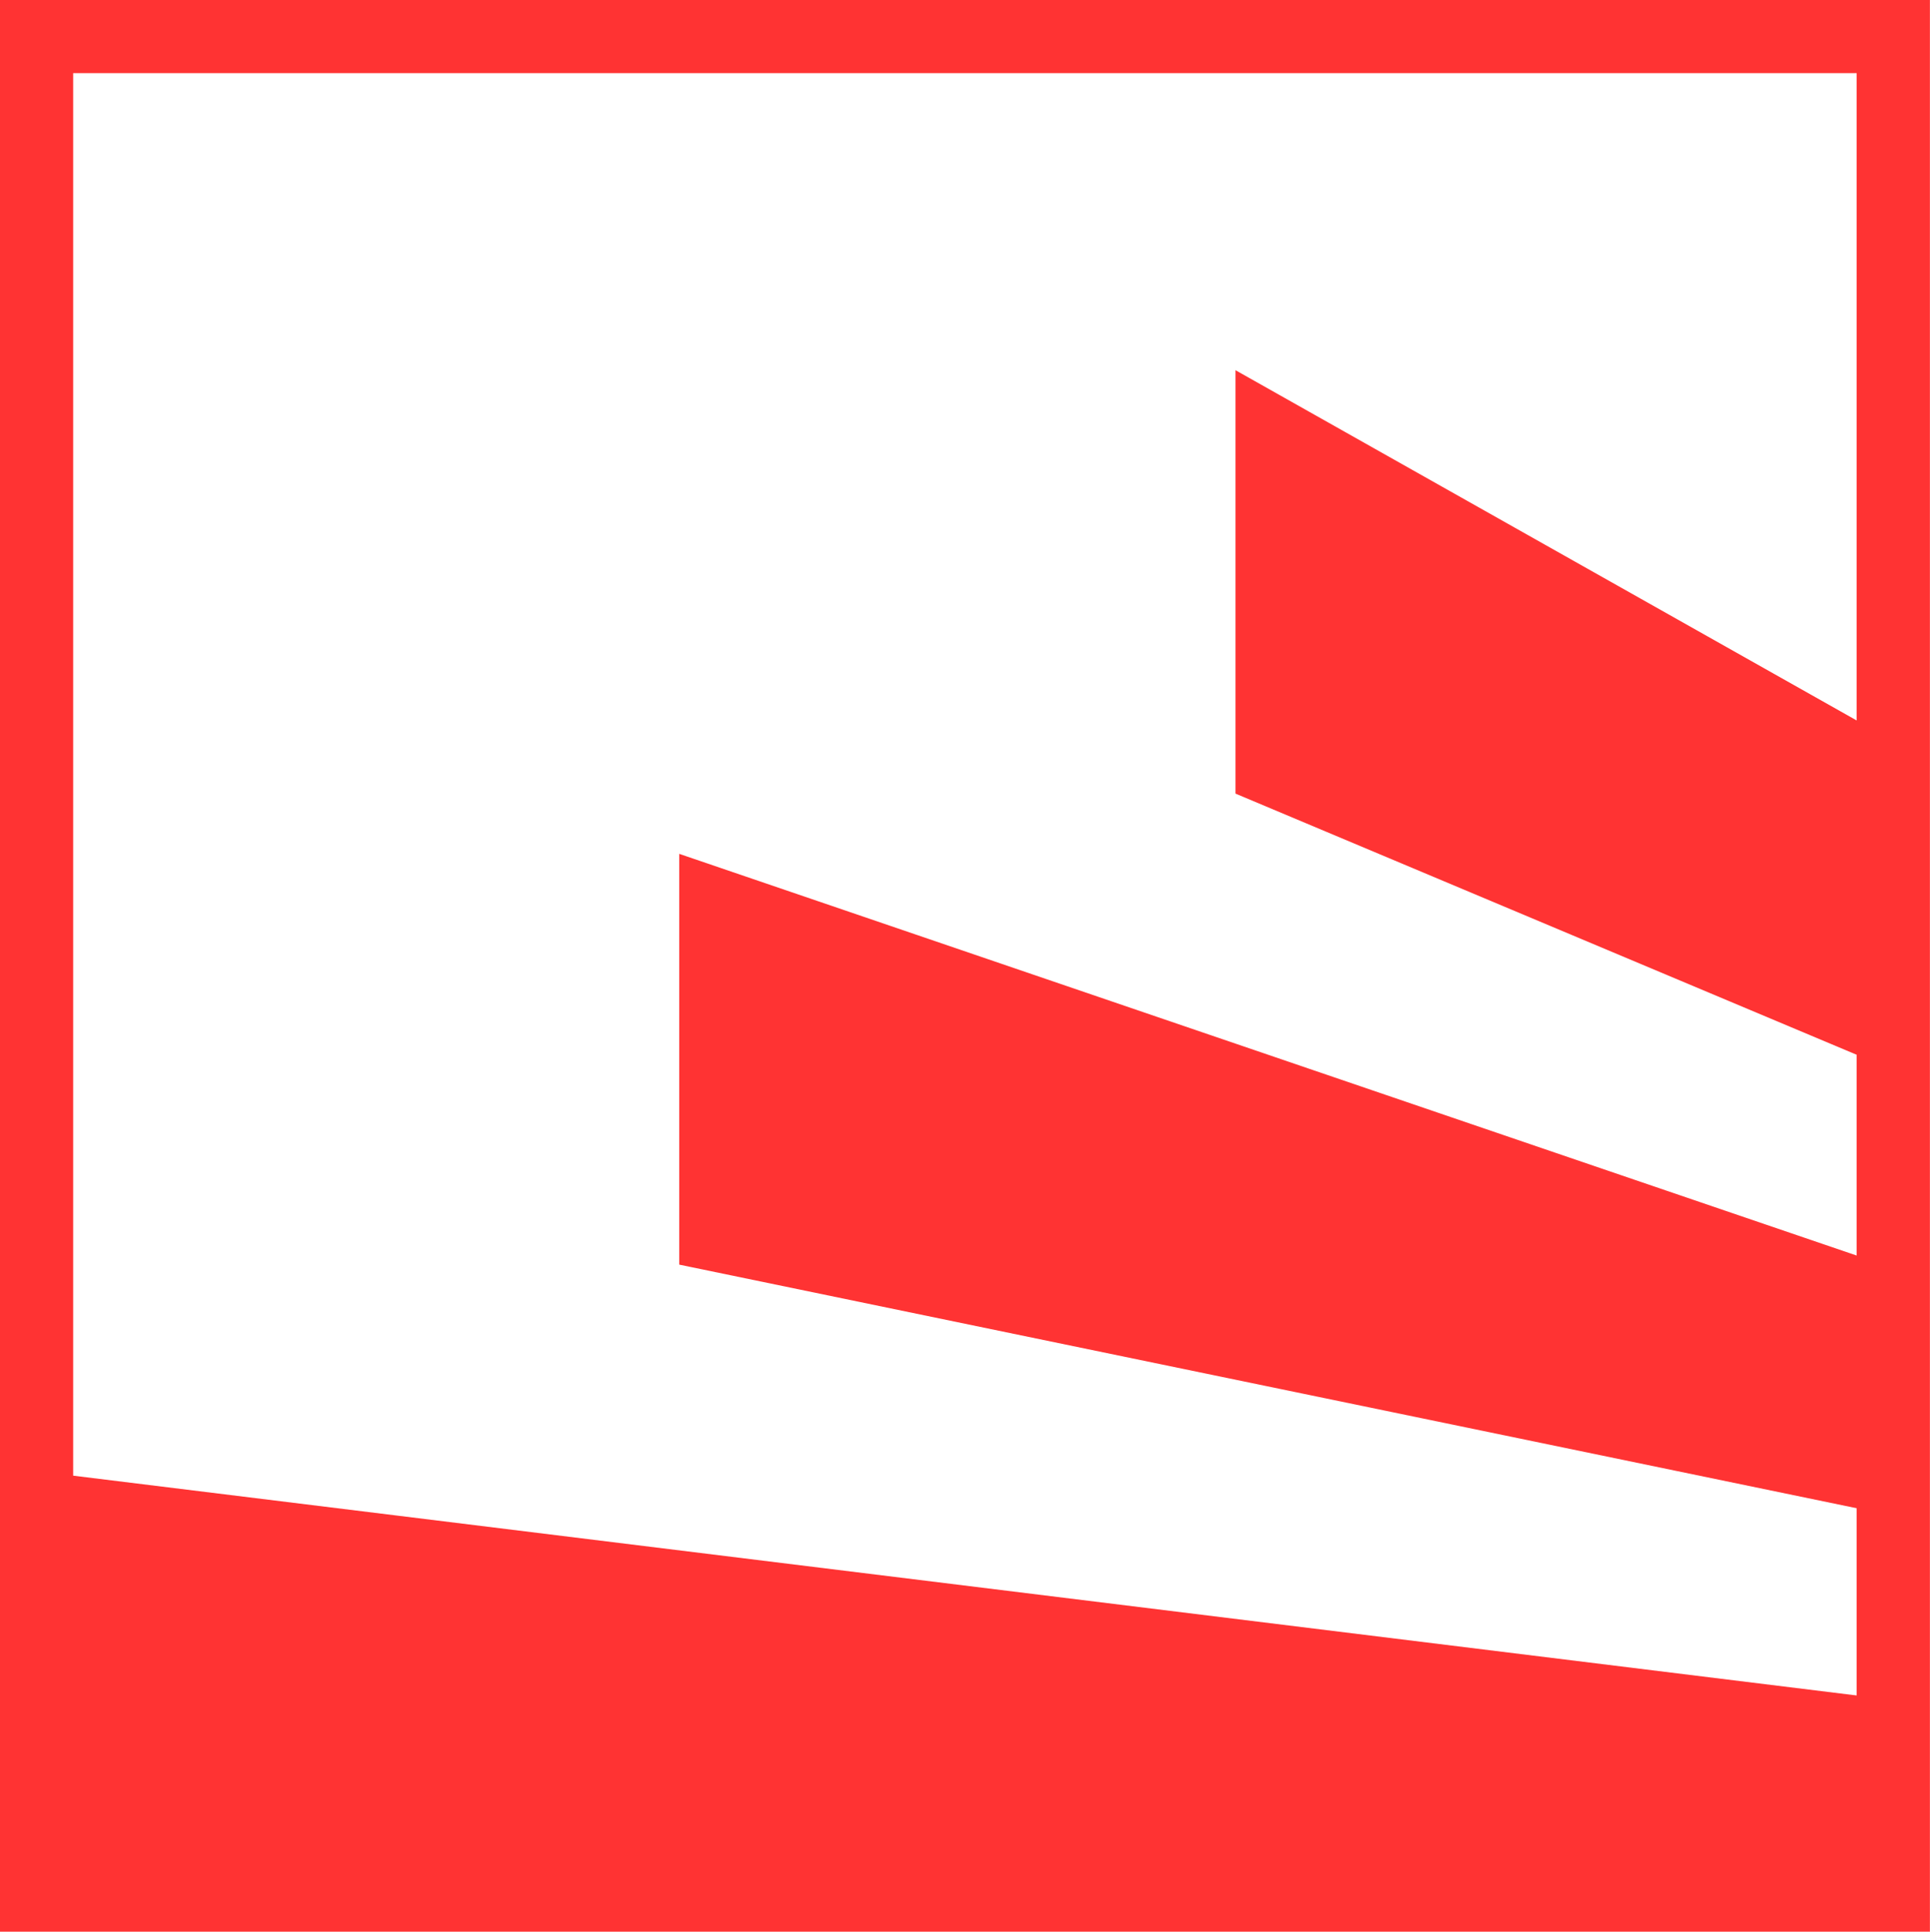
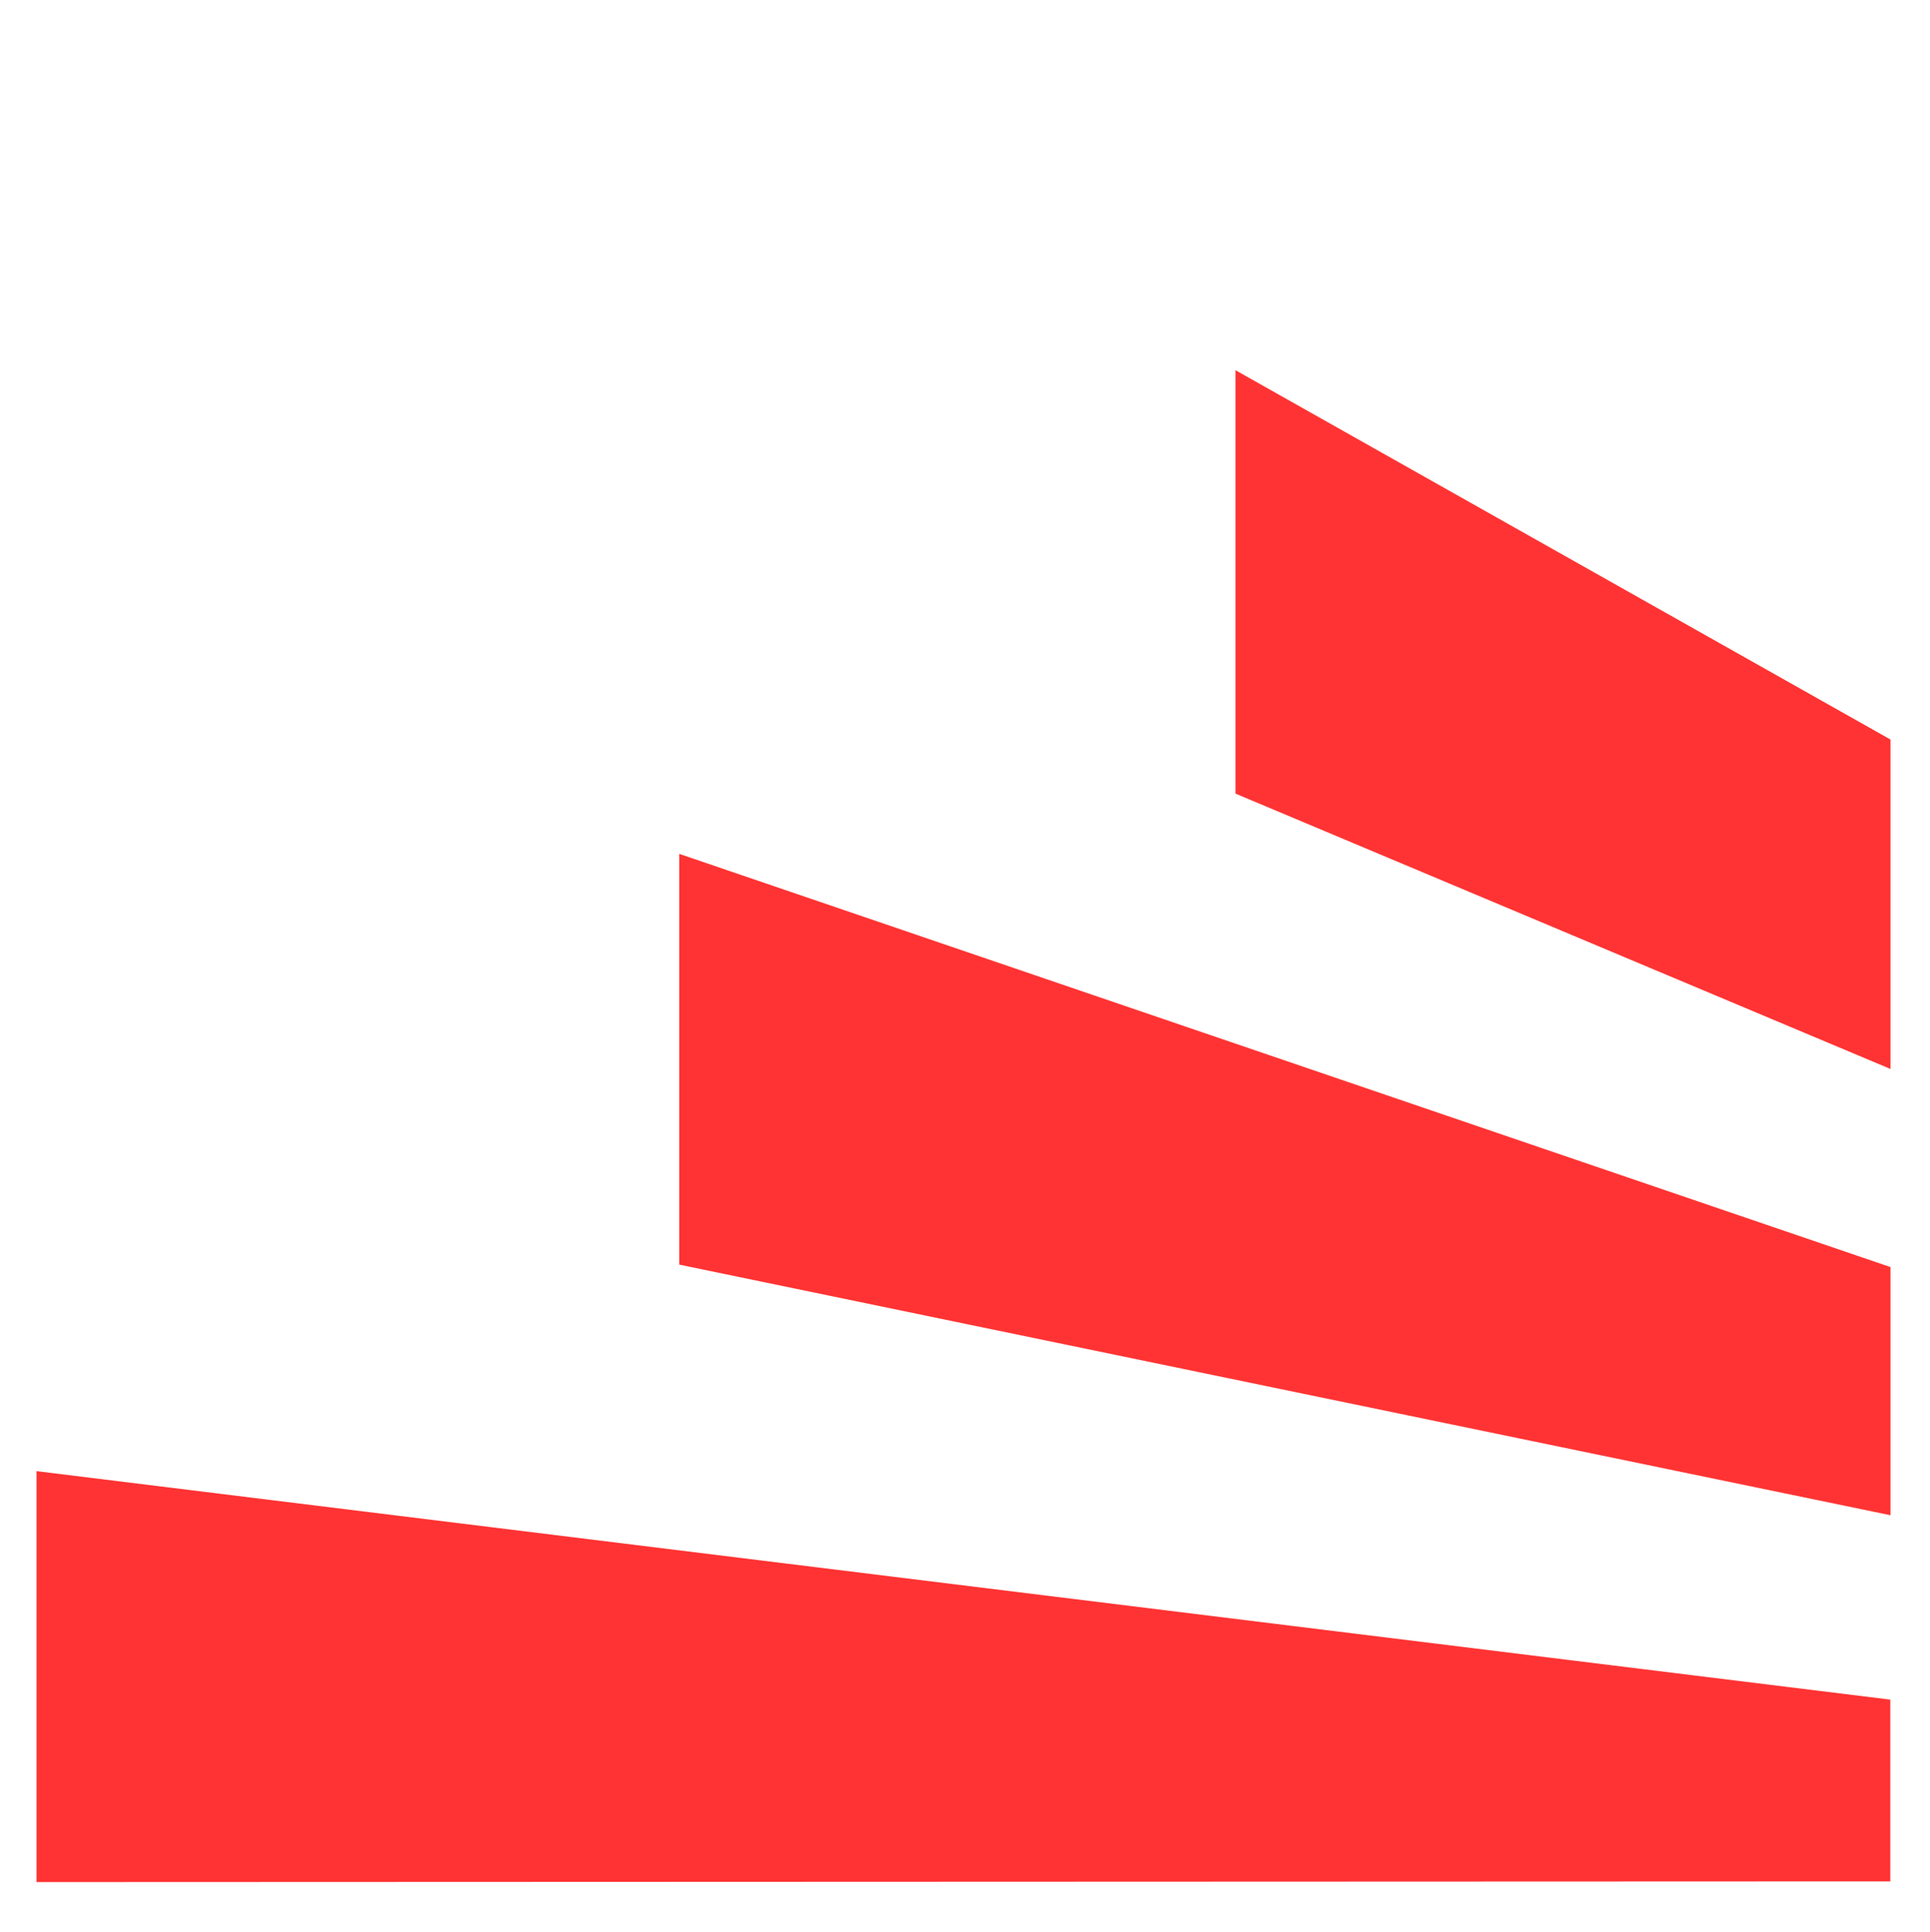
<svg xmlns="http://www.w3.org/2000/svg" id="Calque_2" viewBox="0 0 109.88 110">
  <defs>
    <style>.cls-1{fill:none;stroke:#f33;stroke-miterlimit:10;stroke-width:4.17px;}.cls-2{fill:#f33;fill-rule:evenodd;}</style>
  </defs>
  <g id="Calque_1-2">
-     <path class="cls-1" d="M2.08,2.08h105.71v105.83H2.08V2.08Z" />
    <path class="cls-2" d="M107.63,60.87l-37.29-15.68v-24.11l37.29,21.03v18.76ZM107.63,72.15l-68.96-23.53v23.39l68.96,14.27v-14.12ZM2.08,107.17l105.54-.04v-10.35L2.08,83.77v23.39Z" />
  </g>
</svg>